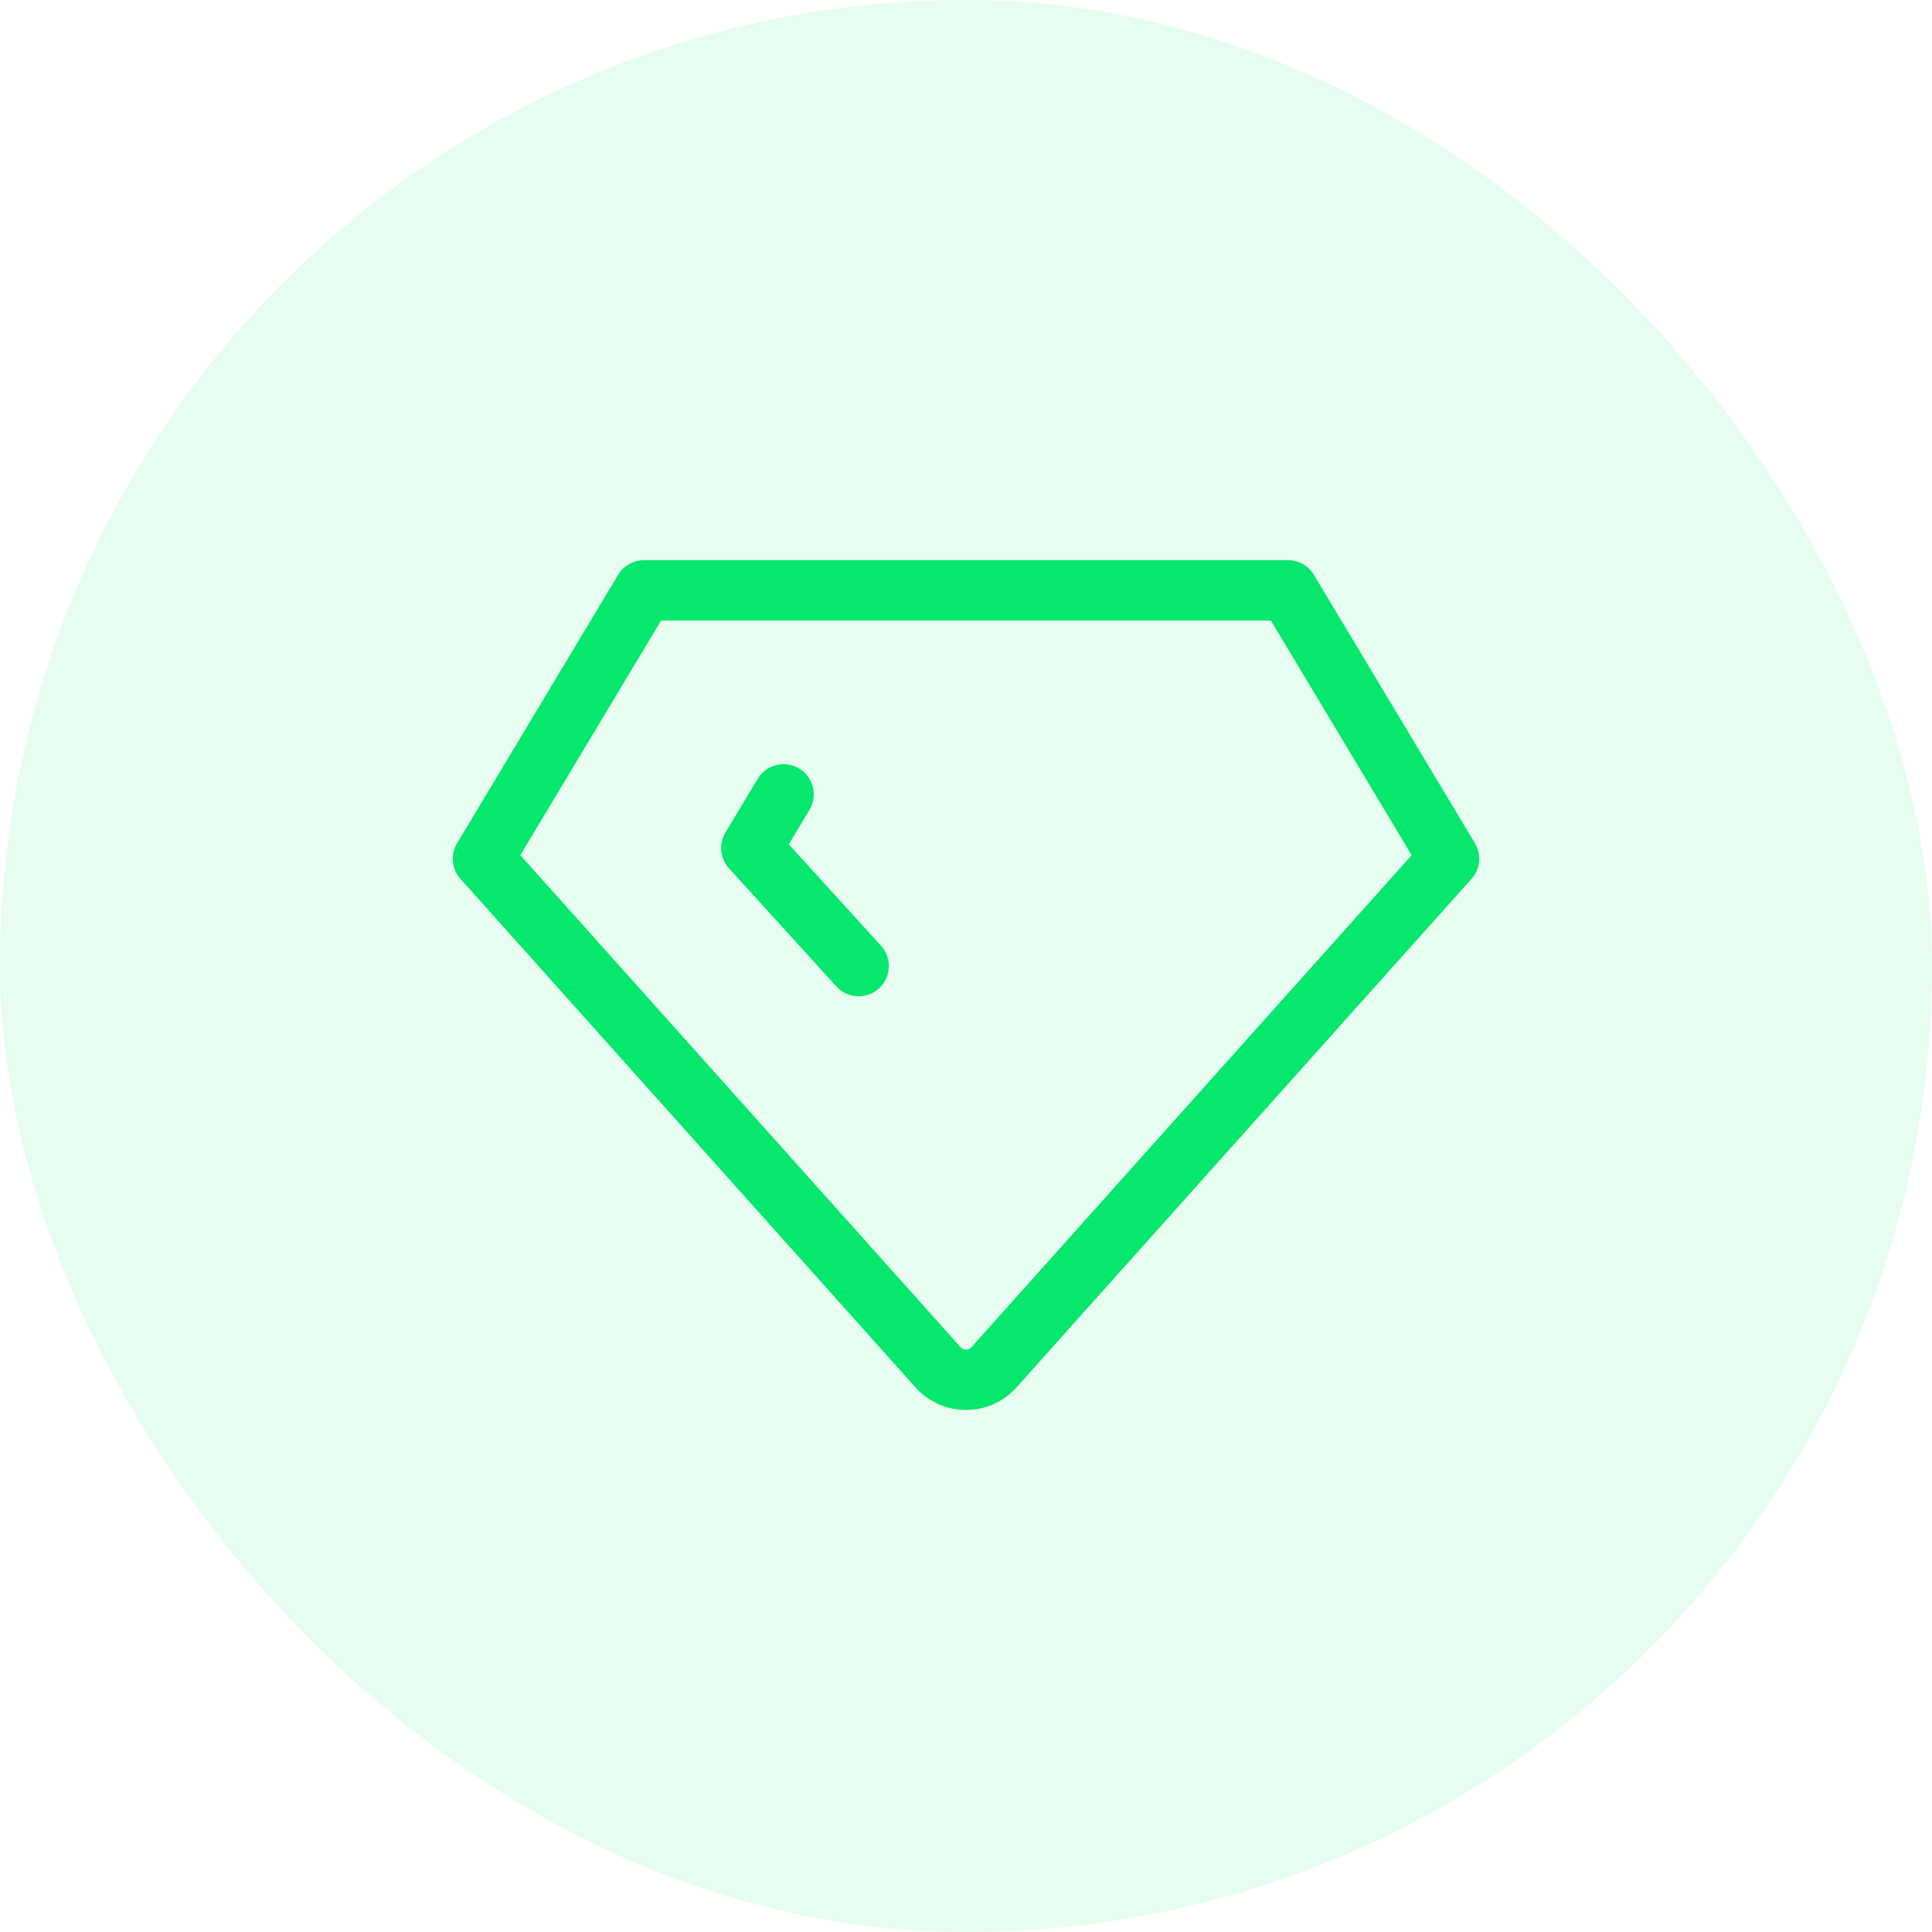
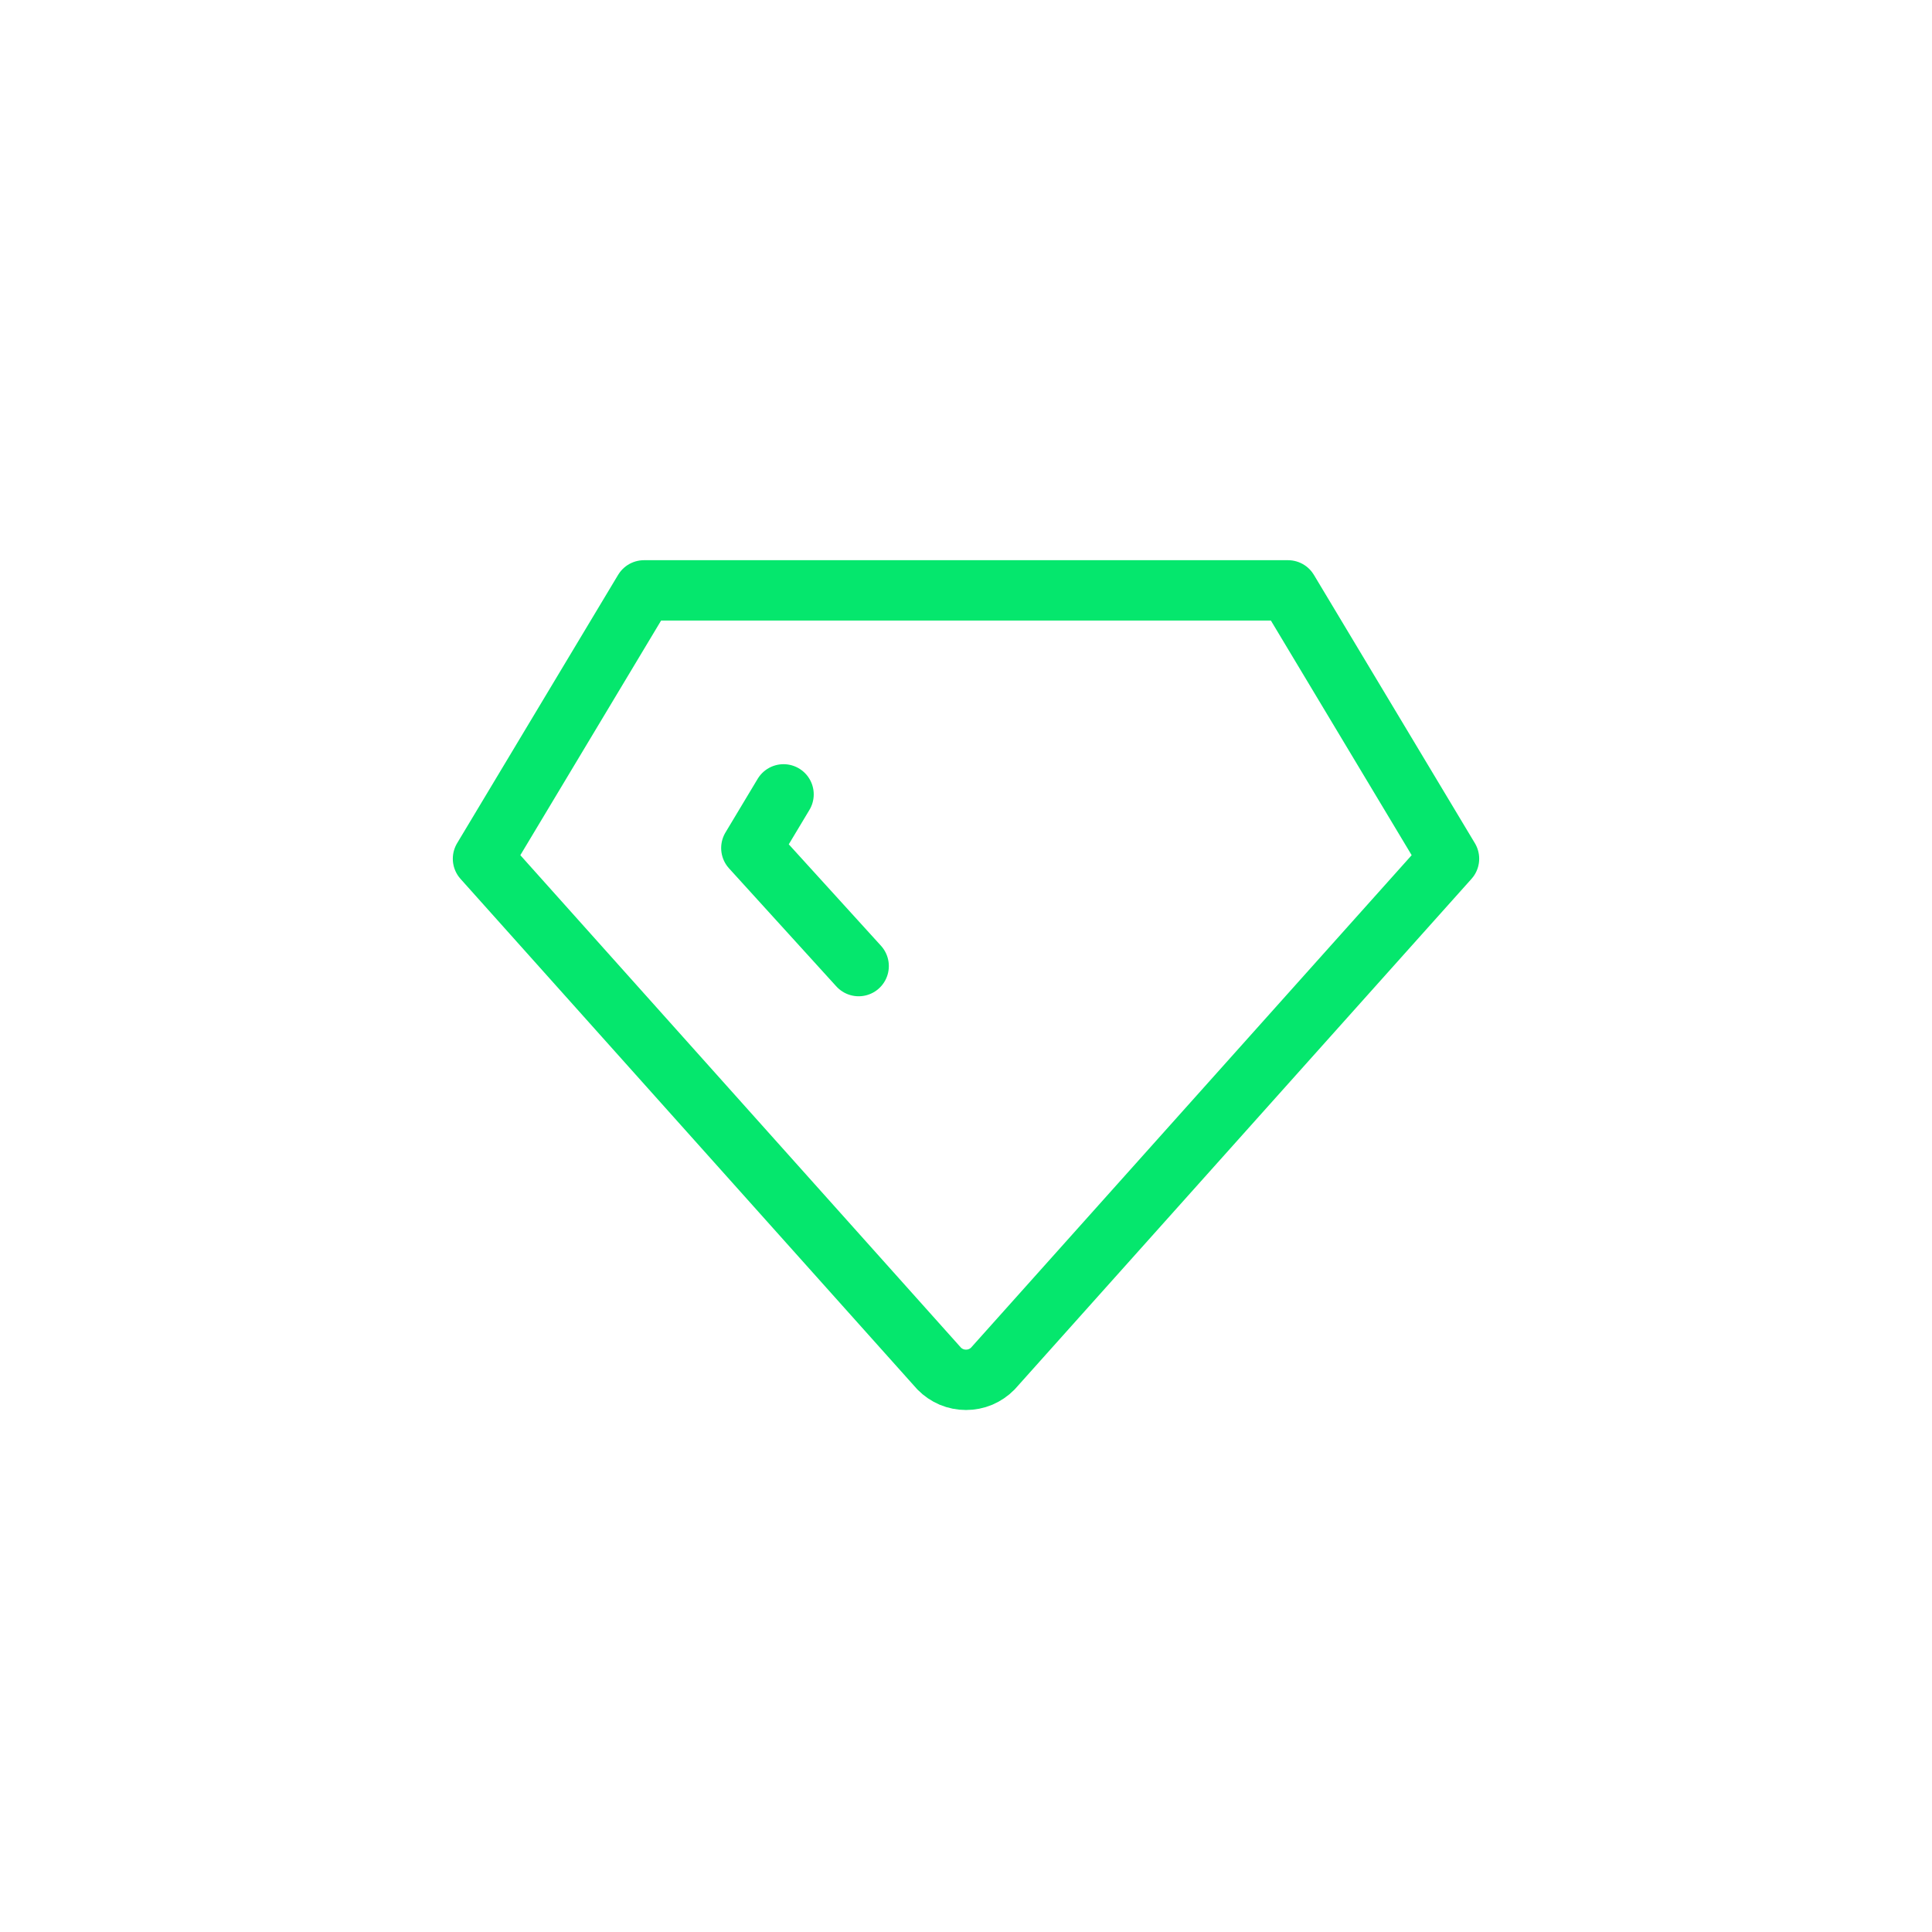
<svg xmlns="http://www.w3.org/2000/svg" width="48" height="48" viewBox="0 0 48 48" fill="none">
-   <rect width="48" height="48" rx="24" fill="#05E76D" fill-opacity="0.1" />
  <path d="M21.333 24.002L18.667 21.069L19.467 19.736M16 14.668H32L36 21.335L24.667 34.001C24.58 34.09 24.476 34.16 24.362 34.209C24.247 34.257 24.124 34.281 24 34.281C23.876 34.281 23.753 34.257 23.638 34.209C23.524 34.16 23.42 34.09 23.333 34.001L12 21.335L16 14.668Z" stroke="#05E76D" stroke-width="1.5" stroke-linecap="round" stroke-linejoin="round" />
</svg>